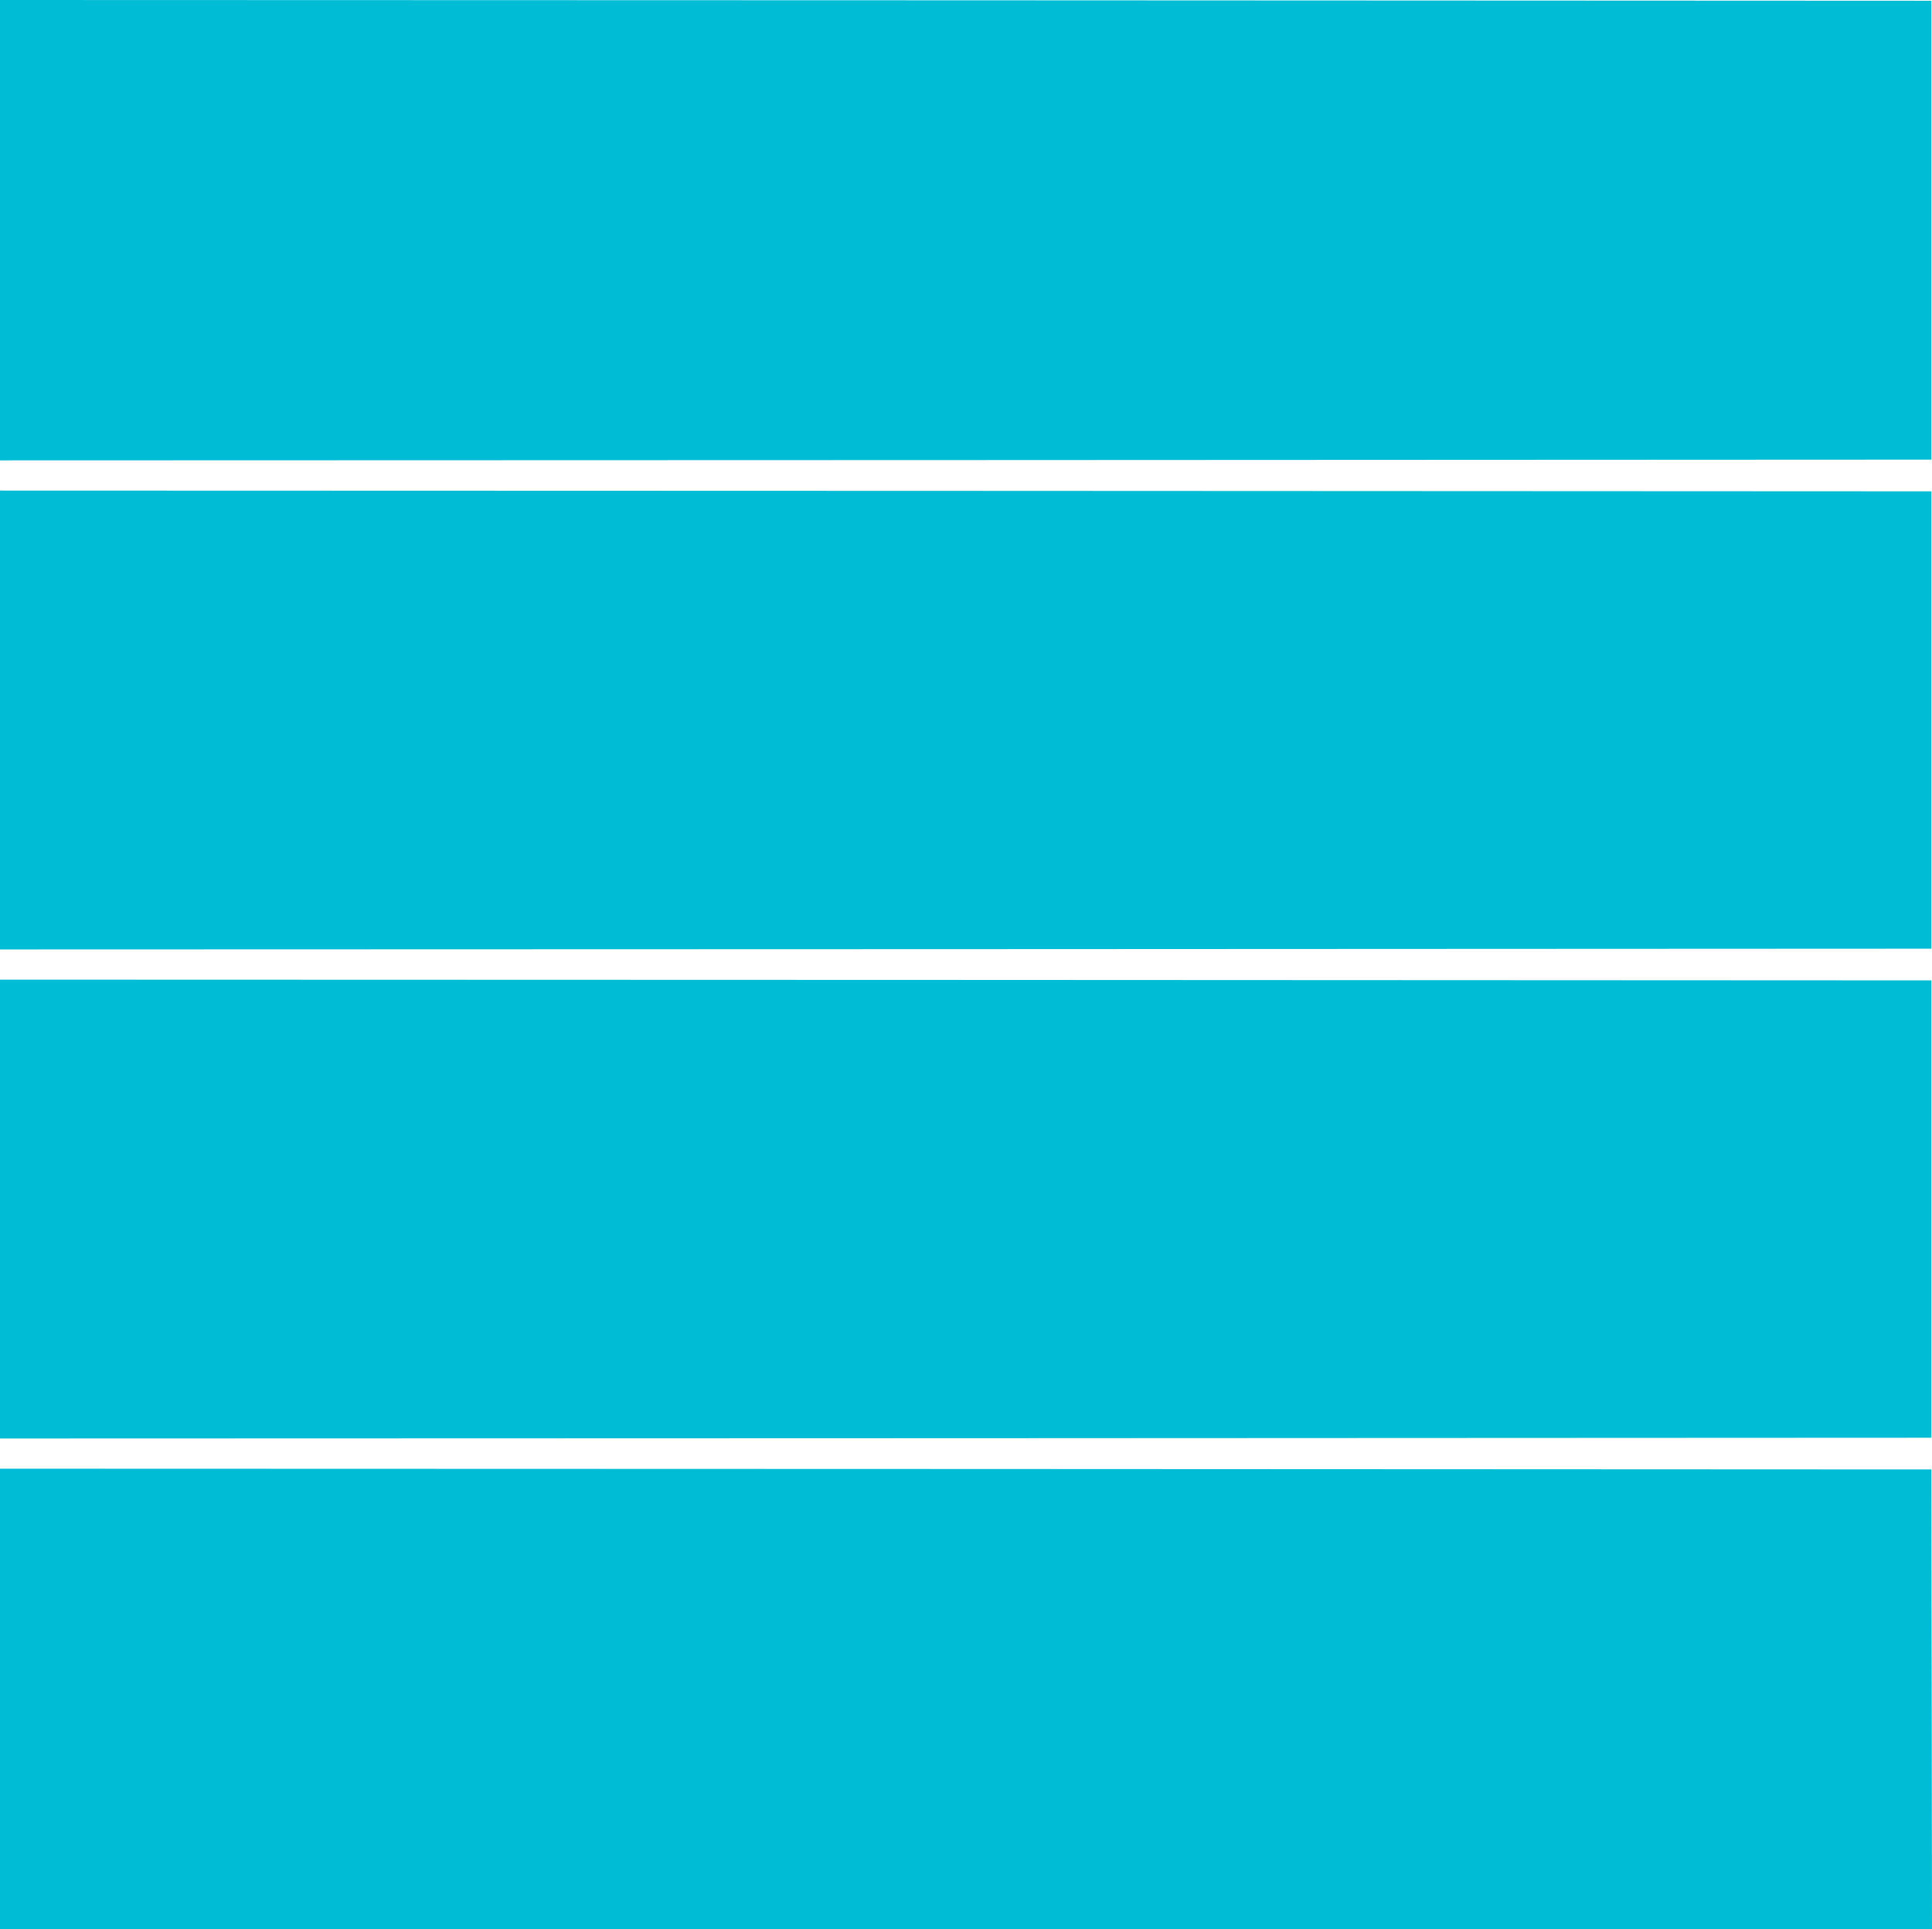
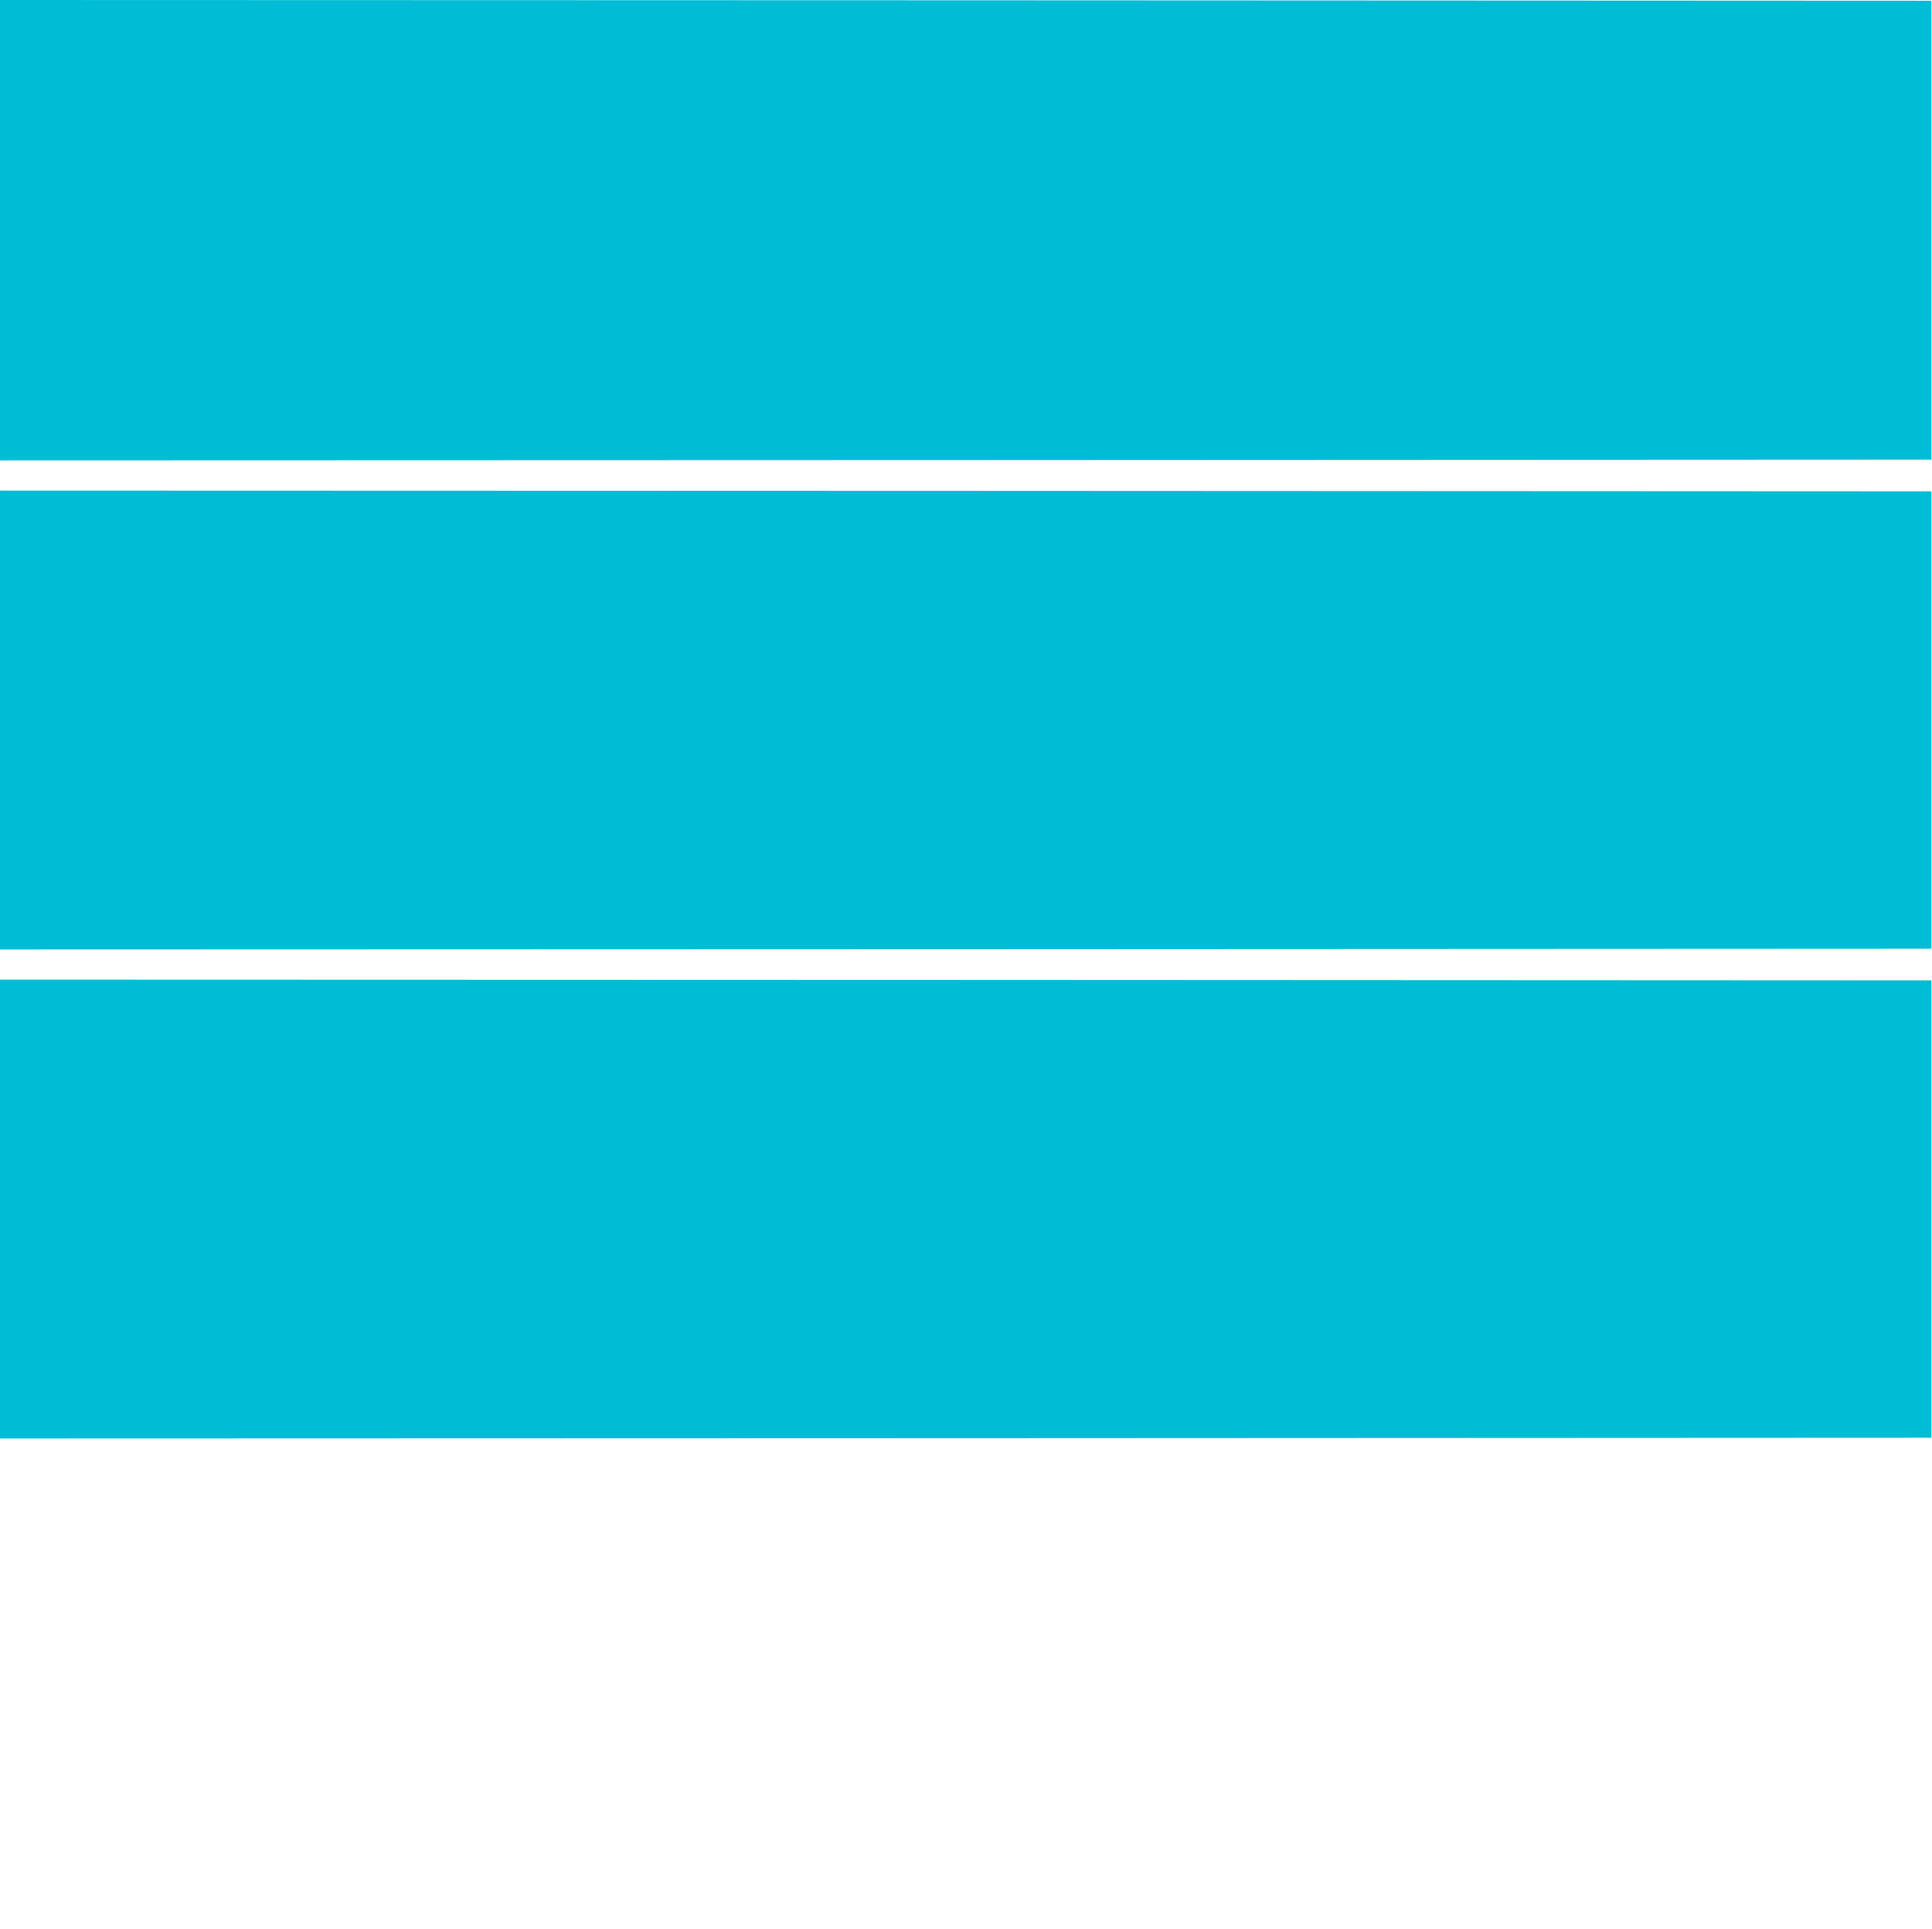
<svg xmlns="http://www.w3.org/2000/svg" version="1.0" width="1280pt" height="1278pt" viewBox="0 0 1280 1278" preserveAspectRatio="xMidYMid meet">
  <g transform="translate(0,1278) scale(0.1,-0.1)" fill="#00bcd4" stroke="none">
-     <path d="M0 11255 l0 -1525 6398 2 6397 3 0 1520 0 1520 -6397 3 -6398 2 0 -1525z" />
+     <path d="M0 11255 l0 -1525 6398 2 6397 3 0 1520 0 1520 -6397 3 -6398 2 0 -1525" />
    <path d="M0 8010 l0 -1520 6398 2 6397 3 0 1515 0 1515 -6397 3 -6398 2 0 -1520z" />
    <path d="M0 4770 l0 -1520 6398 2 6397 3 0 1515 0 1515 -6397 3 -6398 2 0 -1520z" />
-     <path d="M0 1525 l0 -1525 6400 0 6400 0 -2 1523 -3 1522 -6397 3 -6398 2 0 -1525z" />
  </g>
</svg>